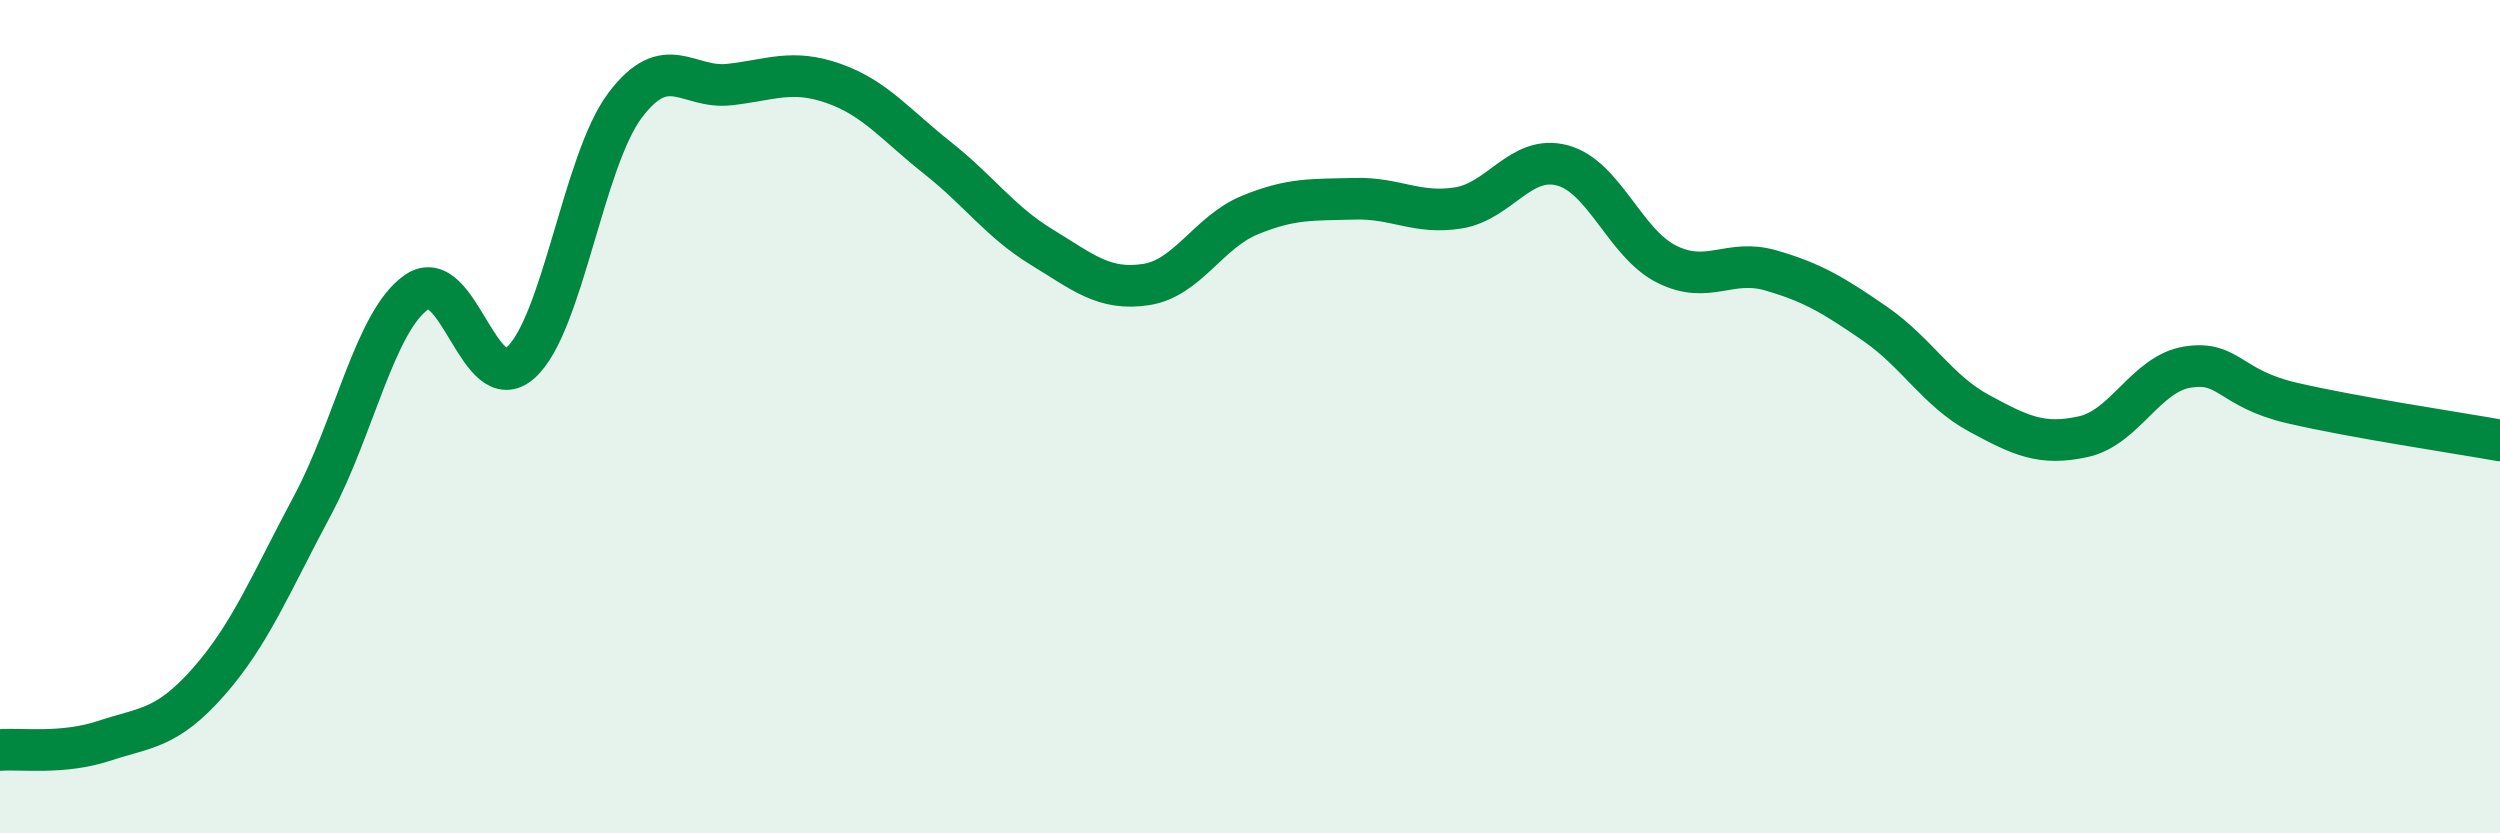
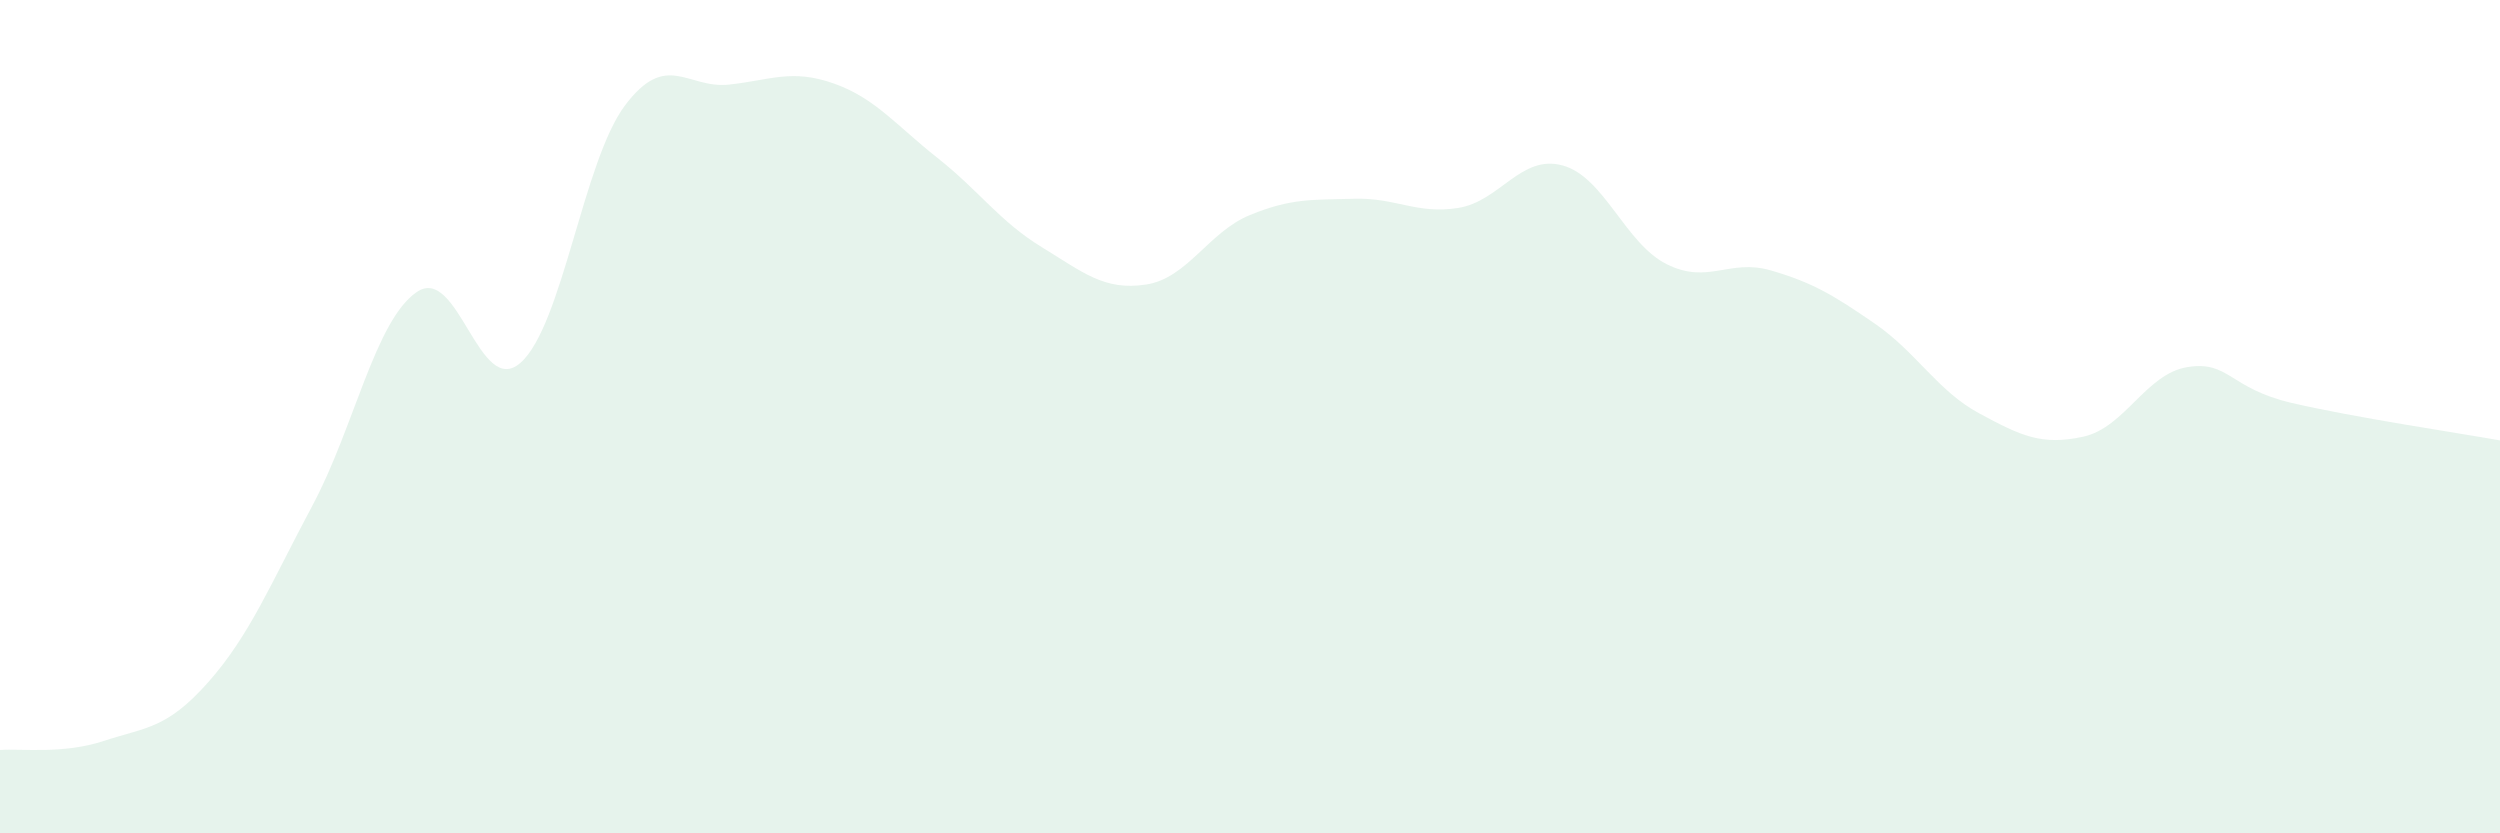
<svg xmlns="http://www.w3.org/2000/svg" width="60" height="20" viewBox="0 0 60 20">
  <path d="M 0,18 C 0.5,17.96 1.5,18.11 2.5,17.78 C 3.5,17.45 4,17.5 5,16.37 C 6,15.24 6.5,14 7.5,12.13 C 8.5,10.26 9,7.7 10,7.01 C 11,6.32 11.5,9.6 12.5,8.7 C 13.5,7.8 14,3.86 15,2.53 C 16,1.2 16.5,2.14 17.5,2.03 C 18.5,1.92 19,1.65 20,2 C 21,2.35 21.5,3 22.5,3.79 C 23.5,4.58 24,5.32 25,5.93 C 26,6.54 26.5,6.98 27.5,6.83 C 28.5,6.68 29,5.57 30,5.16 C 31,4.75 31.5,4.8 32.5,4.77 C 33.5,4.74 34,5.15 35,4.99 C 36,4.83 36.5,3.7 37.5,3.97 C 38.5,4.24 39,5.84 40,6.34 C 41,6.84 41.5,6.2 42.5,6.49 C 43.5,6.78 44,7.08 45,7.77 C 46,8.46 46.5,9.38 47.5,9.92 C 48.5,10.46 49,10.7 50,10.48 C 51,10.26 51.5,8.97 52.5,8.81 C 53.5,8.65 53.5,9.32 55,9.67 C 56.5,10.02 59,10.39 60,10.57L60 20L0 20Z" fill="#008740" opacity="0.1" stroke-linecap="round" stroke-linejoin="round" />
-   <path d="M 0,18 C 0.5,17.96 1.5,18.11 2.5,17.78 C 3.5,17.45 4,17.5 5,16.37 C 6,15.24 6.5,14 7.5,12.13 C 8.5,10.26 9,7.7 10,7.01 C 11,6.32 11.5,9.6 12.5,8.7 C 13.5,7.8 14,3.86 15,2.53 C 16,1.2 16.5,2.14 17.5,2.03 C 18.5,1.92 19,1.65 20,2 C 21,2.35 21.5,3 22.5,3.79 C 23.5,4.58 24,5.32 25,5.93 C 26,6.54 26.5,6.98 27.5,6.83 C 28.5,6.68 29,5.57 30,5.16 C 31,4.75 31.5,4.8 32.5,4.77 C 33.5,4.74 34,5.15 35,4.99 C 36,4.83 36.5,3.7 37.5,3.97 C 38.5,4.24 39,5.84 40,6.34 C 41,6.84 41.5,6.2 42.5,6.49 C 43.5,6.78 44,7.08 45,7.77 C 46,8.46 46.5,9.38 47.5,9.92 C 48.5,10.46 49,10.7 50,10.48 C 51,10.26 51.5,8.97 52.5,8.81 C 53.5,8.65 53.5,9.32 55,9.67 C 56.5,10.02 59,10.39 60,10.57" stroke="#008740" stroke-width="1" fill="none" stroke-linecap="round" stroke-linejoin="round" />
</svg>